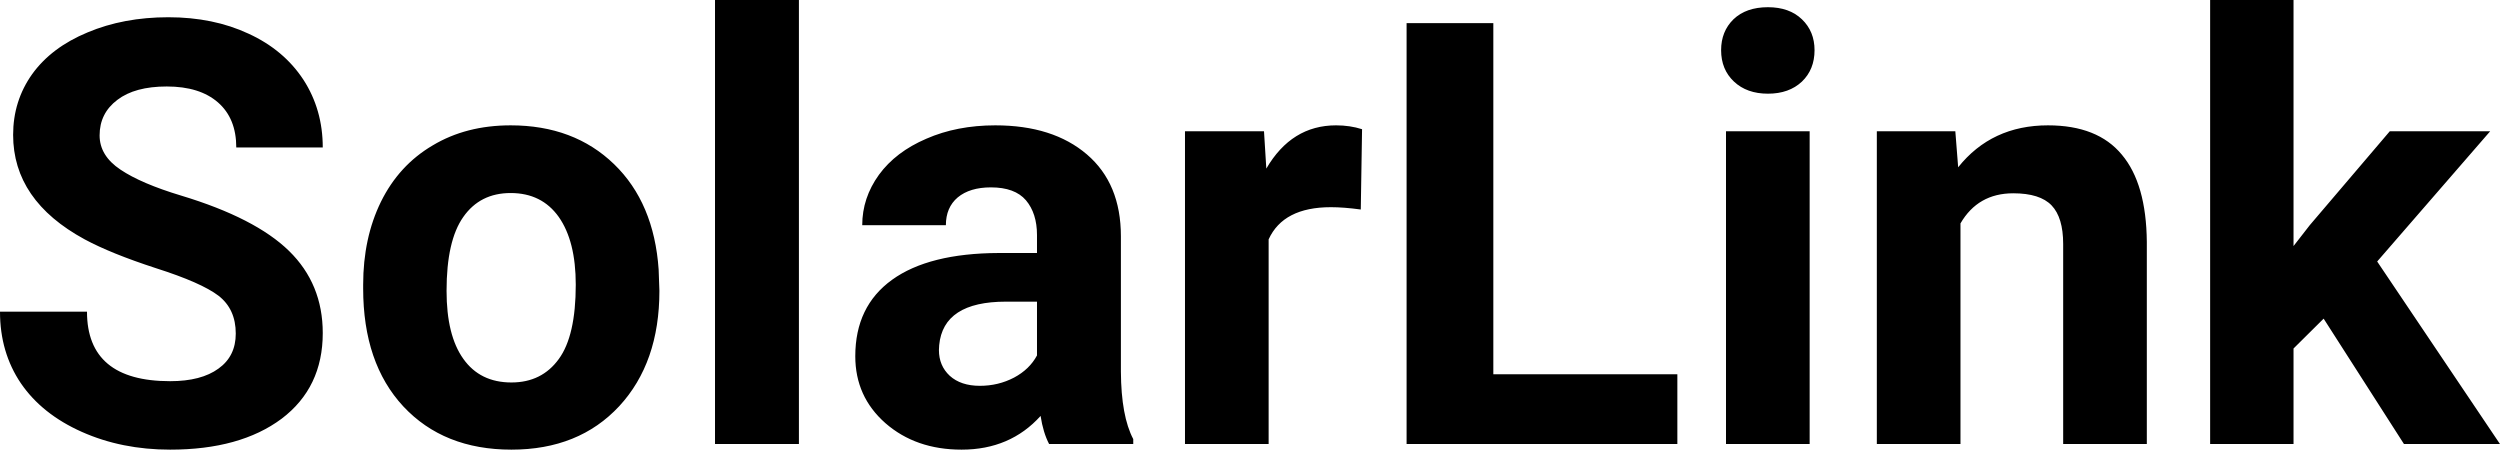
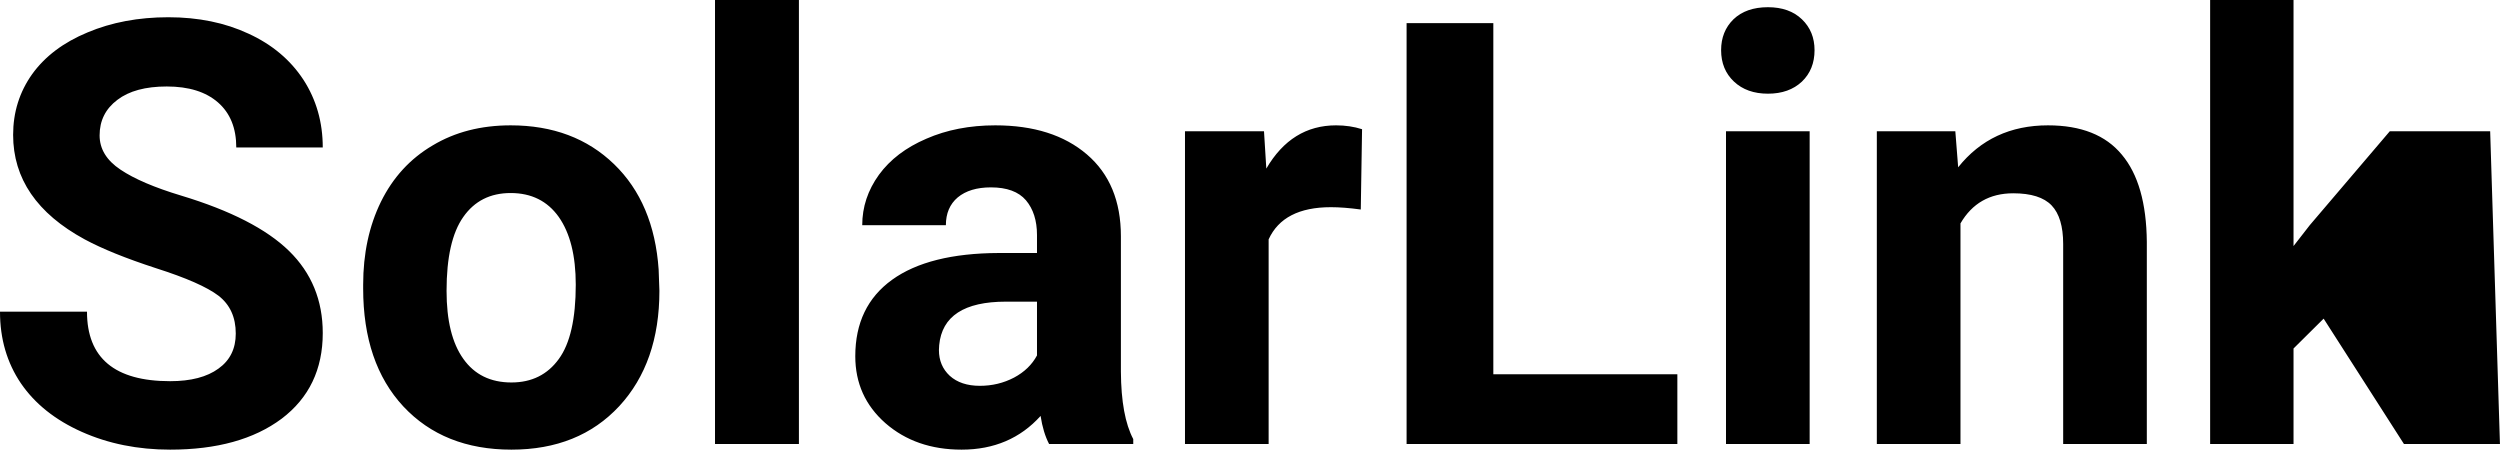
<svg xmlns="http://www.w3.org/2000/svg" width="97.132" height="17.475" viewBox="0 0 97.132 17.475" fill="#000000">
-   <path d="M9.16 12.96L9.16 12.96Q9.16 12.01 8.49 11.49Q7.82 10.98 6.06 10.42Q4.31 9.85 3.29 9.30L3.29 9.30Q0.51 7.79 0.51 5.24L0.51 5.24Q0.51 3.92 1.25 2.88Q2.00 1.84 3.40 1.26Q4.80 0.67 6.54 0.67L6.54 0.67Q8.29 0.67 9.66 1.31Q11.03 1.94 11.79 3.10Q12.54 4.26 12.54 5.73L12.54 5.73L9.18 5.73Q9.18 4.60 8.47 3.98Q7.76 3.36 6.48 3.36L6.48 3.36Q5.24 3.36 4.56 3.88Q3.87 4.40 3.87 5.26L3.87 5.26Q3.87 6.05 4.68 6.59Q5.48 7.13 7.04 7.60L7.04 7.60Q9.92 8.47 11.23 9.75Q12.54 11.03 12.54 12.94L12.54 12.94Q12.54 15.06 10.94 16.27Q9.33 17.47 6.61 17.47L6.61 17.47Q4.73 17.47 3.18 16.78Q1.63 16.09 0.81 14.89Q0 13.69 0 12.11L0 12.11L3.38 12.11Q3.38 14.81 6.61 14.81L6.61 14.81Q7.82 14.81 8.49 14.32Q9.16 13.84 9.16 12.96ZM14.11 11.21L14.11 11.06Q14.11 9.25 14.80 7.84Q15.50 6.42 16.81 5.65Q18.11 4.87 19.84 4.87L19.84 4.87Q22.30 4.87 23.86 6.38Q25.41 7.88 25.59 10.47L25.59 10.47L25.62 11.30Q25.62 14.09 24.06 15.78Q22.49 17.47 19.87 17.47Q17.24 17.47 15.67 15.79Q14.11 14.11 14.11 11.21L14.11 11.21ZM17.35 11.30L17.35 11.30Q17.35 13.03 18.00 13.94Q18.65 14.86 19.87 14.86L19.87 14.86Q21.05 14.86 21.71 13.95Q22.37 13.05 22.37 11.06L22.37 11.06Q22.37 9.37 21.71 8.43Q21.05 7.50 19.84 7.50L19.84 7.50Q18.65 7.50 18.00 8.43Q17.35 9.35 17.35 11.30ZM31.04 0L31.04 17.25L27.78 17.25L27.78 0L31.04 0ZM44.03 17.25L40.76 17.25Q40.53 16.81 40.43 16.16L40.43 16.16Q39.25 17.47 37.36 17.47L37.36 17.47Q35.58 17.47 34.40 16.44Q33.23 15.41 33.23 13.84L33.23 13.84Q33.23 11.90 34.66 10.87Q36.09 9.84 38.80 9.83L38.80 9.83L40.29 9.83L40.29 9.13Q40.29 8.29 39.86 7.78Q39.43 7.28 38.50 7.28L38.50 7.28Q37.68 7.28 37.21 7.67Q36.75 8.06 36.75 8.75L36.75 8.75L33.50 8.75Q33.50 7.69 34.15 6.79Q34.80 5.90 35.99 5.39Q37.18 4.87 38.67 4.87L38.67 4.87Q40.91 4.87 42.23 6.00Q43.55 7.13 43.55 9.18L43.55 9.18L43.55 14.44Q43.56 16.17 44.03 17.06L44.03 17.06L44.03 17.25ZM38.07 14.99L38.07 14.99Q38.79 14.99 39.40 14.67Q40.00 14.35 40.29 13.81L40.29 13.81L40.29 11.72L39.08 11.72Q36.65 11.72 36.49 13.41L36.49 13.41L36.48 13.60Q36.48 14.21 36.90 14.60Q37.33 14.99 38.07 14.99ZM52.92 5.02L52.87 8.14Q52.21 8.05 51.71 8.05L51.71 8.05Q49.86 8.05 49.29 9.30L49.29 9.30L49.29 17.25L46.04 17.25L46.04 5.10L49.11 5.10L49.20 6.55Q50.18 4.87 51.91 4.87L51.91 4.87Q52.45 4.87 52.92 5.02L52.92 5.02ZM58.02 0.90L58.02 14.54L65.17 14.54L65.17 17.25L54.65 17.25L54.65 0.90L58.02 0.90ZM70.31 5.10L70.31 17.25L67.06 17.25L67.06 5.10L70.31 5.10ZM66.87 1.95L66.87 1.95Q66.87 1.22 67.35 0.75Q67.84 0.28 68.69 0.28L68.69 0.28Q69.52 0.28 70.01 0.75Q70.50 1.22 70.50 1.95L70.50 1.95Q70.50 2.70 70.01 3.17Q69.51 3.64 68.69 3.64Q67.87 3.64 67.37 3.17Q66.87 2.70 66.87 1.95ZM72.92 5.10L75.97 5.10L76.08 6.50Q77.38 4.87 79.57 4.87L79.57 4.87Q81.50 4.87 82.44 6.01Q83.39 7.14 83.41 9.40L83.41 9.40L83.41 17.25L80.16 17.25L80.16 9.48Q80.16 8.45 79.71 7.98Q79.26 7.51 78.22 7.51L78.22 7.51Q76.85 7.51 76.17 8.68L76.17 8.68L76.17 17.25L72.92 17.25L72.92 5.10ZM93.40 17.25L90.28 12.38L89.11 13.54L89.11 17.25L85.87 17.25L85.87 0L89.11 0L89.11 9.56L89.74 8.75L92.85 5.10L96.75 5.10L92.36 10.16L97.13 17.25L93.40 17.25Z" />
+   <path d="M9.16 12.96L9.16 12.96Q9.16 12.01 8.49 11.49Q7.82 10.98 6.06 10.42Q4.31 9.85 3.29 9.30L3.29 9.30Q0.51 7.79 0.51 5.24L0.51 5.24Q0.51 3.92 1.25 2.88Q2.00 1.84 3.40 1.26Q4.80 0.67 6.54 0.67L6.54 0.67Q8.29 0.67 9.66 1.31Q11.03 1.94 11.79 3.10Q12.54 4.26 12.54 5.73L12.54 5.73L9.18 5.73Q9.18 4.60 8.47 3.98Q7.76 3.36 6.48 3.36L6.48 3.36Q5.24 3.36 4.56 3.88Q3.87 4.40 3.87 5.26L3.87 5.26Q3.87 6.05 4.68 6.59Q5.48 7.13 7.04 7.60L7.04 7.60Q9.92 8.47 11.23 9.75Q12.54 11.03 12.54 12.94L12.54 12.94Q12.54 15.06 10.94 16.27Q9.33 17.47 6.61 17.47L6.61 17.47Q4.73 17.47 3.18 16.78Q1.63 16.09 0.81 14.89Q0 13.69 0 12.11L0 12.11L3.38 12.11Q3.38 14.81 6.61 14.81L6.61 14.81Q7.82 14.81 8.49 14.32Q9.16 13.84 9.16 12.96ZM14.11 11.21L14.11 11.06Q14.11 9.25 14.80 7.84Q15.50 6.42 16.81 5.65Q18.11 4.87 19.84 4.87L19.84 4.87Q22.30 4.87 23.86 6.38Q25.41 7.88 25.59 10.47L25.59 10.47L25.62 11.30Q25.62 14.09 24.06 15.78Q22.49 17.47 19.87 17.47Q17.24 17.47 15.67 15.79Q14.11 14.11 14.11 11.21L14.11 11.21ZM17.35 11.30L17.35 11.30Q17.35 13.03 18.00 13.94Q18.65 14.86 19.87 14.86L19.87 14.86Q21.05 14.86 21.71 13.95Q22.37 13.05 22.37 11.06L22.37 11.06Q22.37 9.37 21.71 8.43Q21.05 7.50 19.84 7.50L19.84 7.50Q18.65 7.50 18.00 8.43Q17.35 9.35 17.35 11.30ZM31.04 0L31.04 17.25L27.78 17.25L27.78 0L31.04 0ZM44.03 17.25L40.76 17.25Q40.53 16.81 40.43 16.16L40.43 16.16Q39.25 17.47 37.36 17.47L37.36 17.47Q35.58 17.47 34.40 16.44Q33.23 15.41 33.23 13.84L33.23 13.84Q33.23 11.90 34.66 10.87Q36.09 9.84 38.80 9.83L38.80 9.83L40.29 9.83L40.29 9.13Q40.29 8.29 39.86 7.78Q39.43 7.28 38.50 7.28L38.50 7.28Q37.68 7.28 37.21 7.67Q36.75 8.06 36.75 8.75L36.75 8.75L33.50 8.75Q33.50 7.69 34.15 6.79Q34.80 5.90 35.99 5.39Q37.18 4.87 38.67 4.87L38.67 4.87Q40.91 4.87 42.23 6.00Q43.55 7.13 43.55 9.18L43.55 9.18L43.55 14.44Q43.56 16.17 44.03 17.06L44.03 17.06L44.03 17.25ZM38.07 14.99L38.07 14.99Q38.79 14.99 39.40 14.67Q40.00 14.35 40.29 13.81L40.29 13.81L40.29 11.72L39.08 11.72Q36.65 11.72 36.49 13.41L36.49 13.41L36.48 13.60Q36.48 14.21 36.90 14.60Q37.33 14.99 38.07 14.99ZM52.92 5.02L52.87 8.14Q52.21 8.05 51.71 8.05L51.71 8.05Q49.86 8.05 49.29 9.30L49.29 9.30L49.29 17.25L46.04 17.25L46.04 5.10L49.11 5.10L49.20 6.55Q50.18 4.87 51.91 4.87L51.91 4.87Q52.45 4.87 52.92 5.02L52.92 5.02ZM58.02 0.90L58.02 14.54L65.17 14.54L65.17 17.25L54.65 17.25L54.65 0.90L58.02 0.90ZM70.31 5.10L70.31 17.25L67.06 17.25L67.06 5.10L70.31 5.10ZM66.87 1.95L66.87 1.95Q66.87 1.22 67.35 0.75Q67.84 0.28 68.69 0.28L68.69 0.28Q69.52 0.28 70.01 0.75Q70.50 1.22 70.50 1.95L70.50 1.95Q70.50 2.70 70.01 3.17Q69.51 3.64 68.69 3.64Q67.87 3.64 67.37 3.17Q66.87 2.70 66.87 1.95ZM72.92 5.10L75.97 5.10L76.08 6.50Q77.38 4.87 79.57 4.87L79.57 4.87Q81.50 4.87 82.44 6.01Q83.39 7.14 83.41 9.40L83.41 9.40L83.41 17.25L80.16 17.25L80.16 9.48Q80.16 8.45 79.71 7.98Q79.26 7.51 78.22 7.51L78.22 7.51Q76.85 7.51 76.17 8.68L76.17 8.68L76.17 17.25L72.92 17.25L72.92 5.10ZM93.40 17.25L90.28 12.38L89.11 13.54L89.11 17.25L85.87 17.25L85.87 0L89.11 0L89.11 9.56L89.74 8.75L92.85 5.10L96.75 5.10L97.13 17.25L93.40 17.25Z" />
</svg>